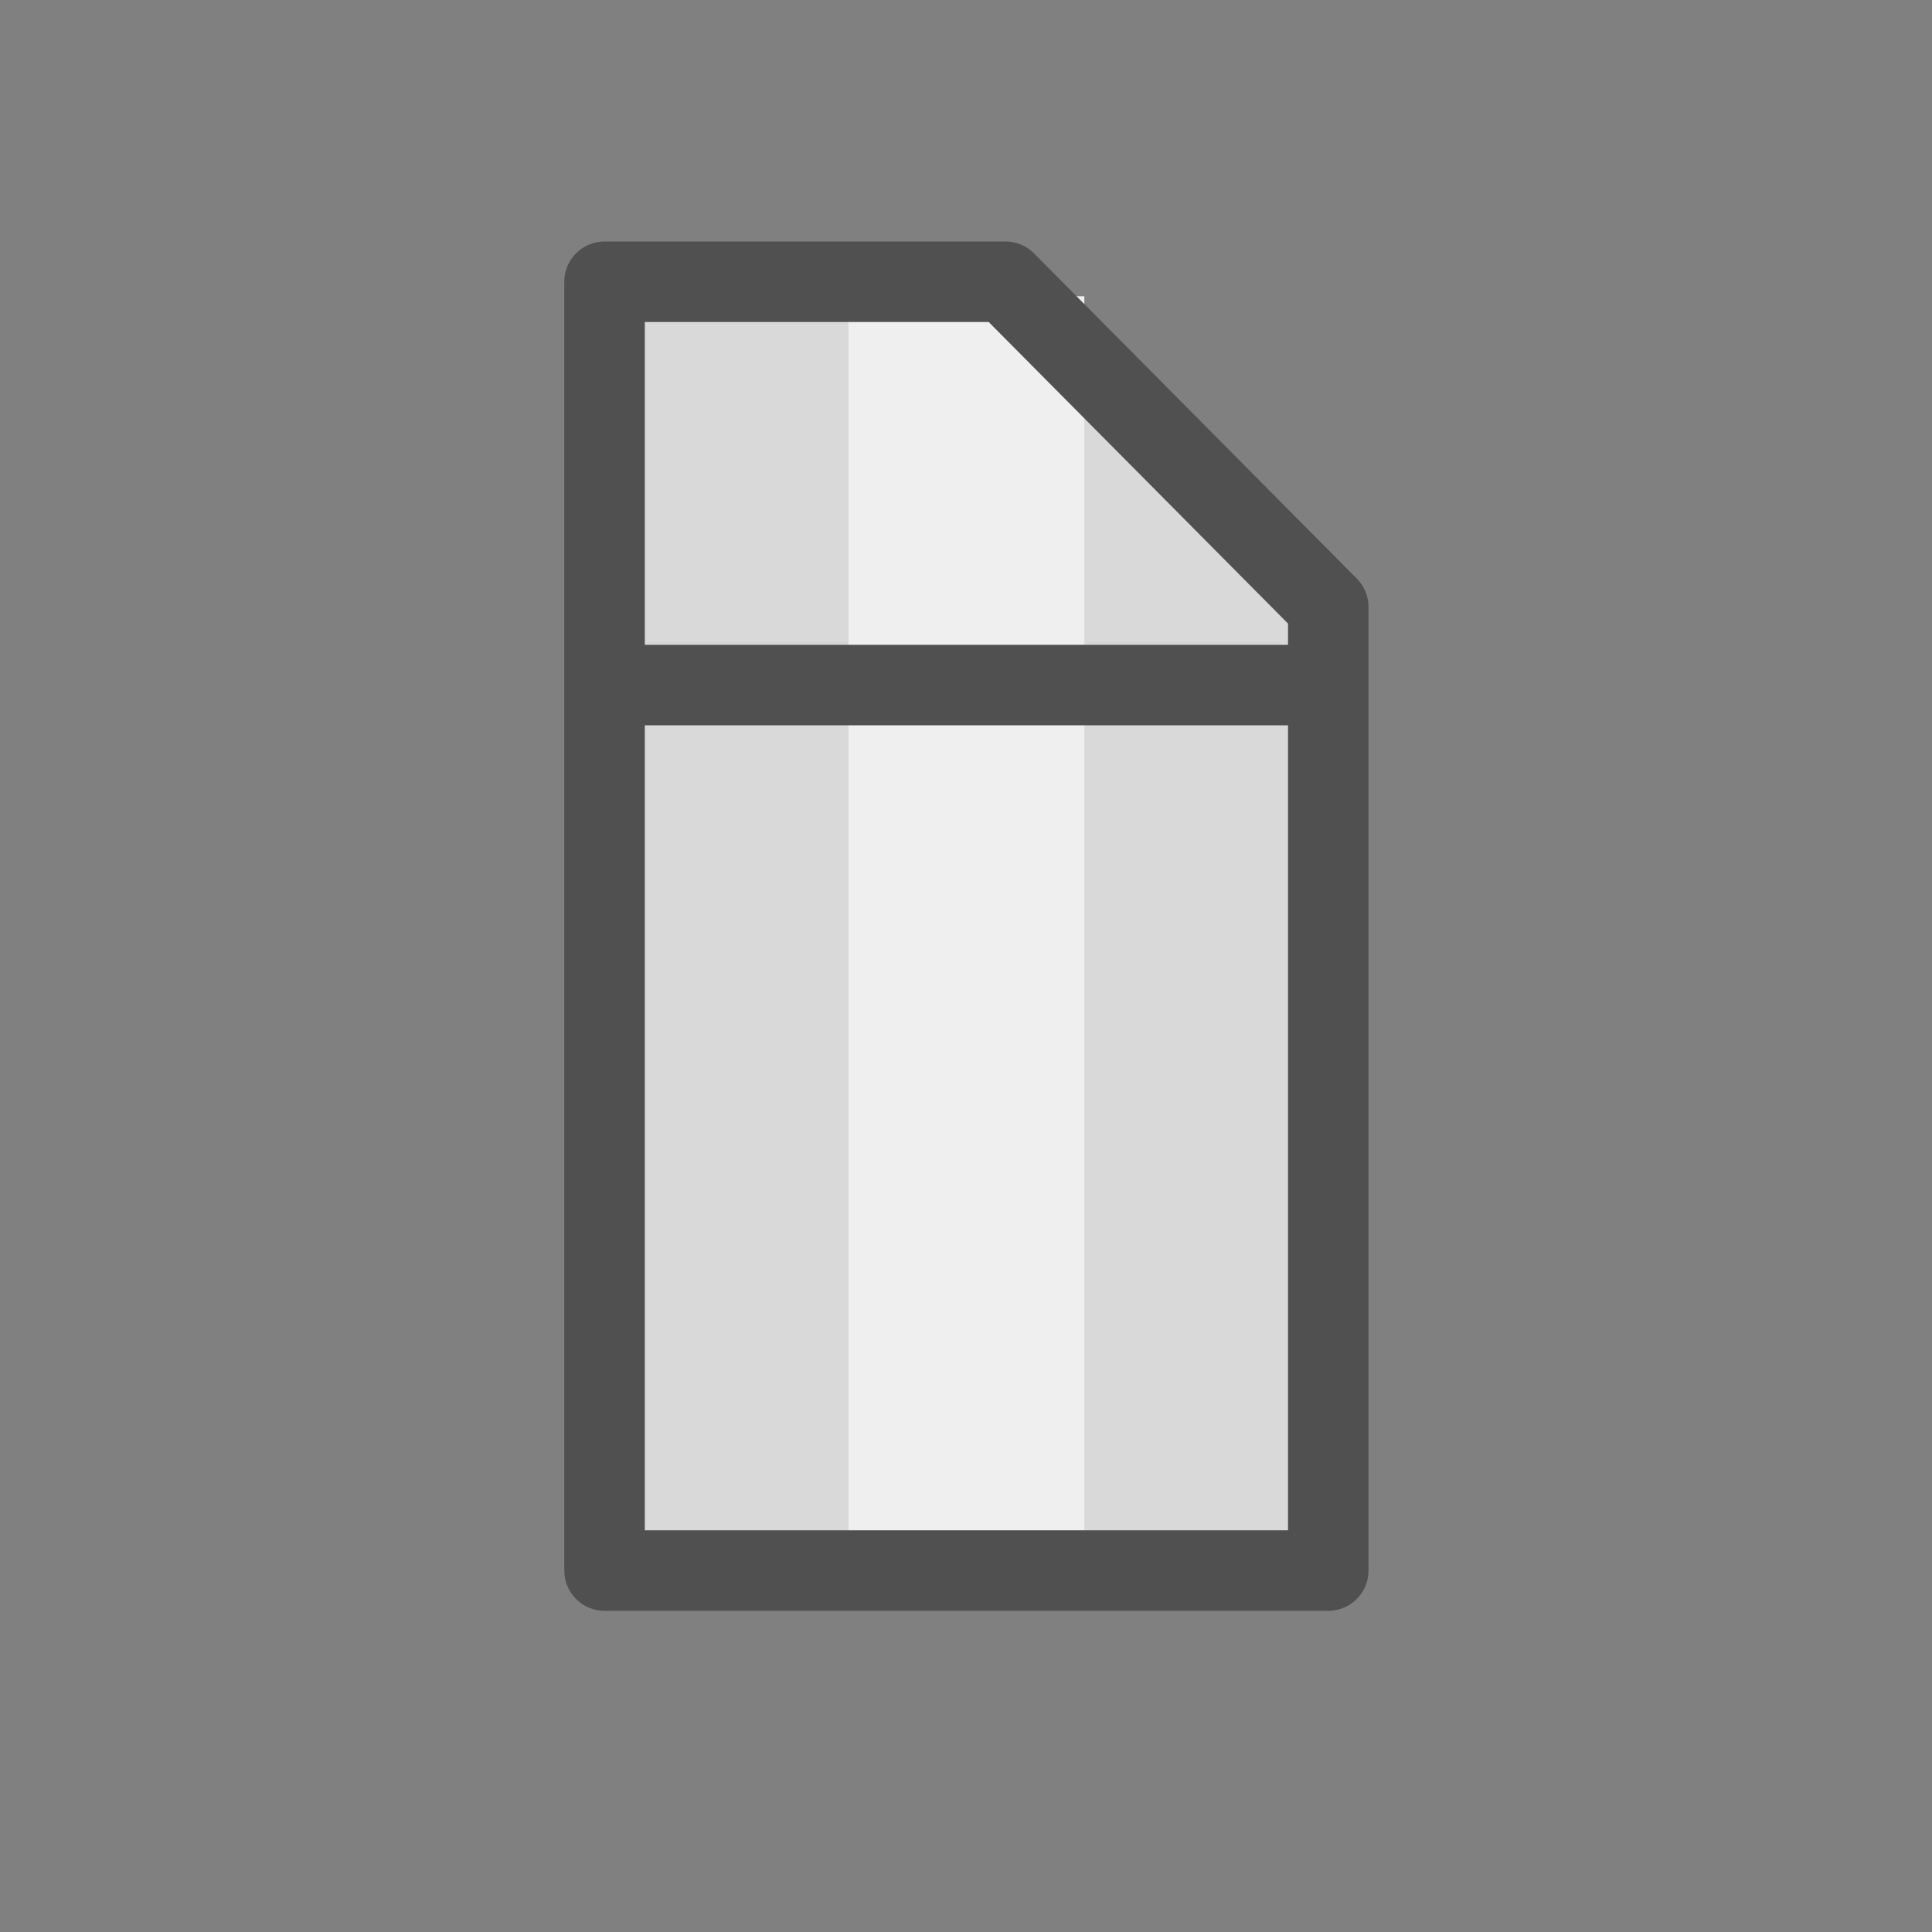
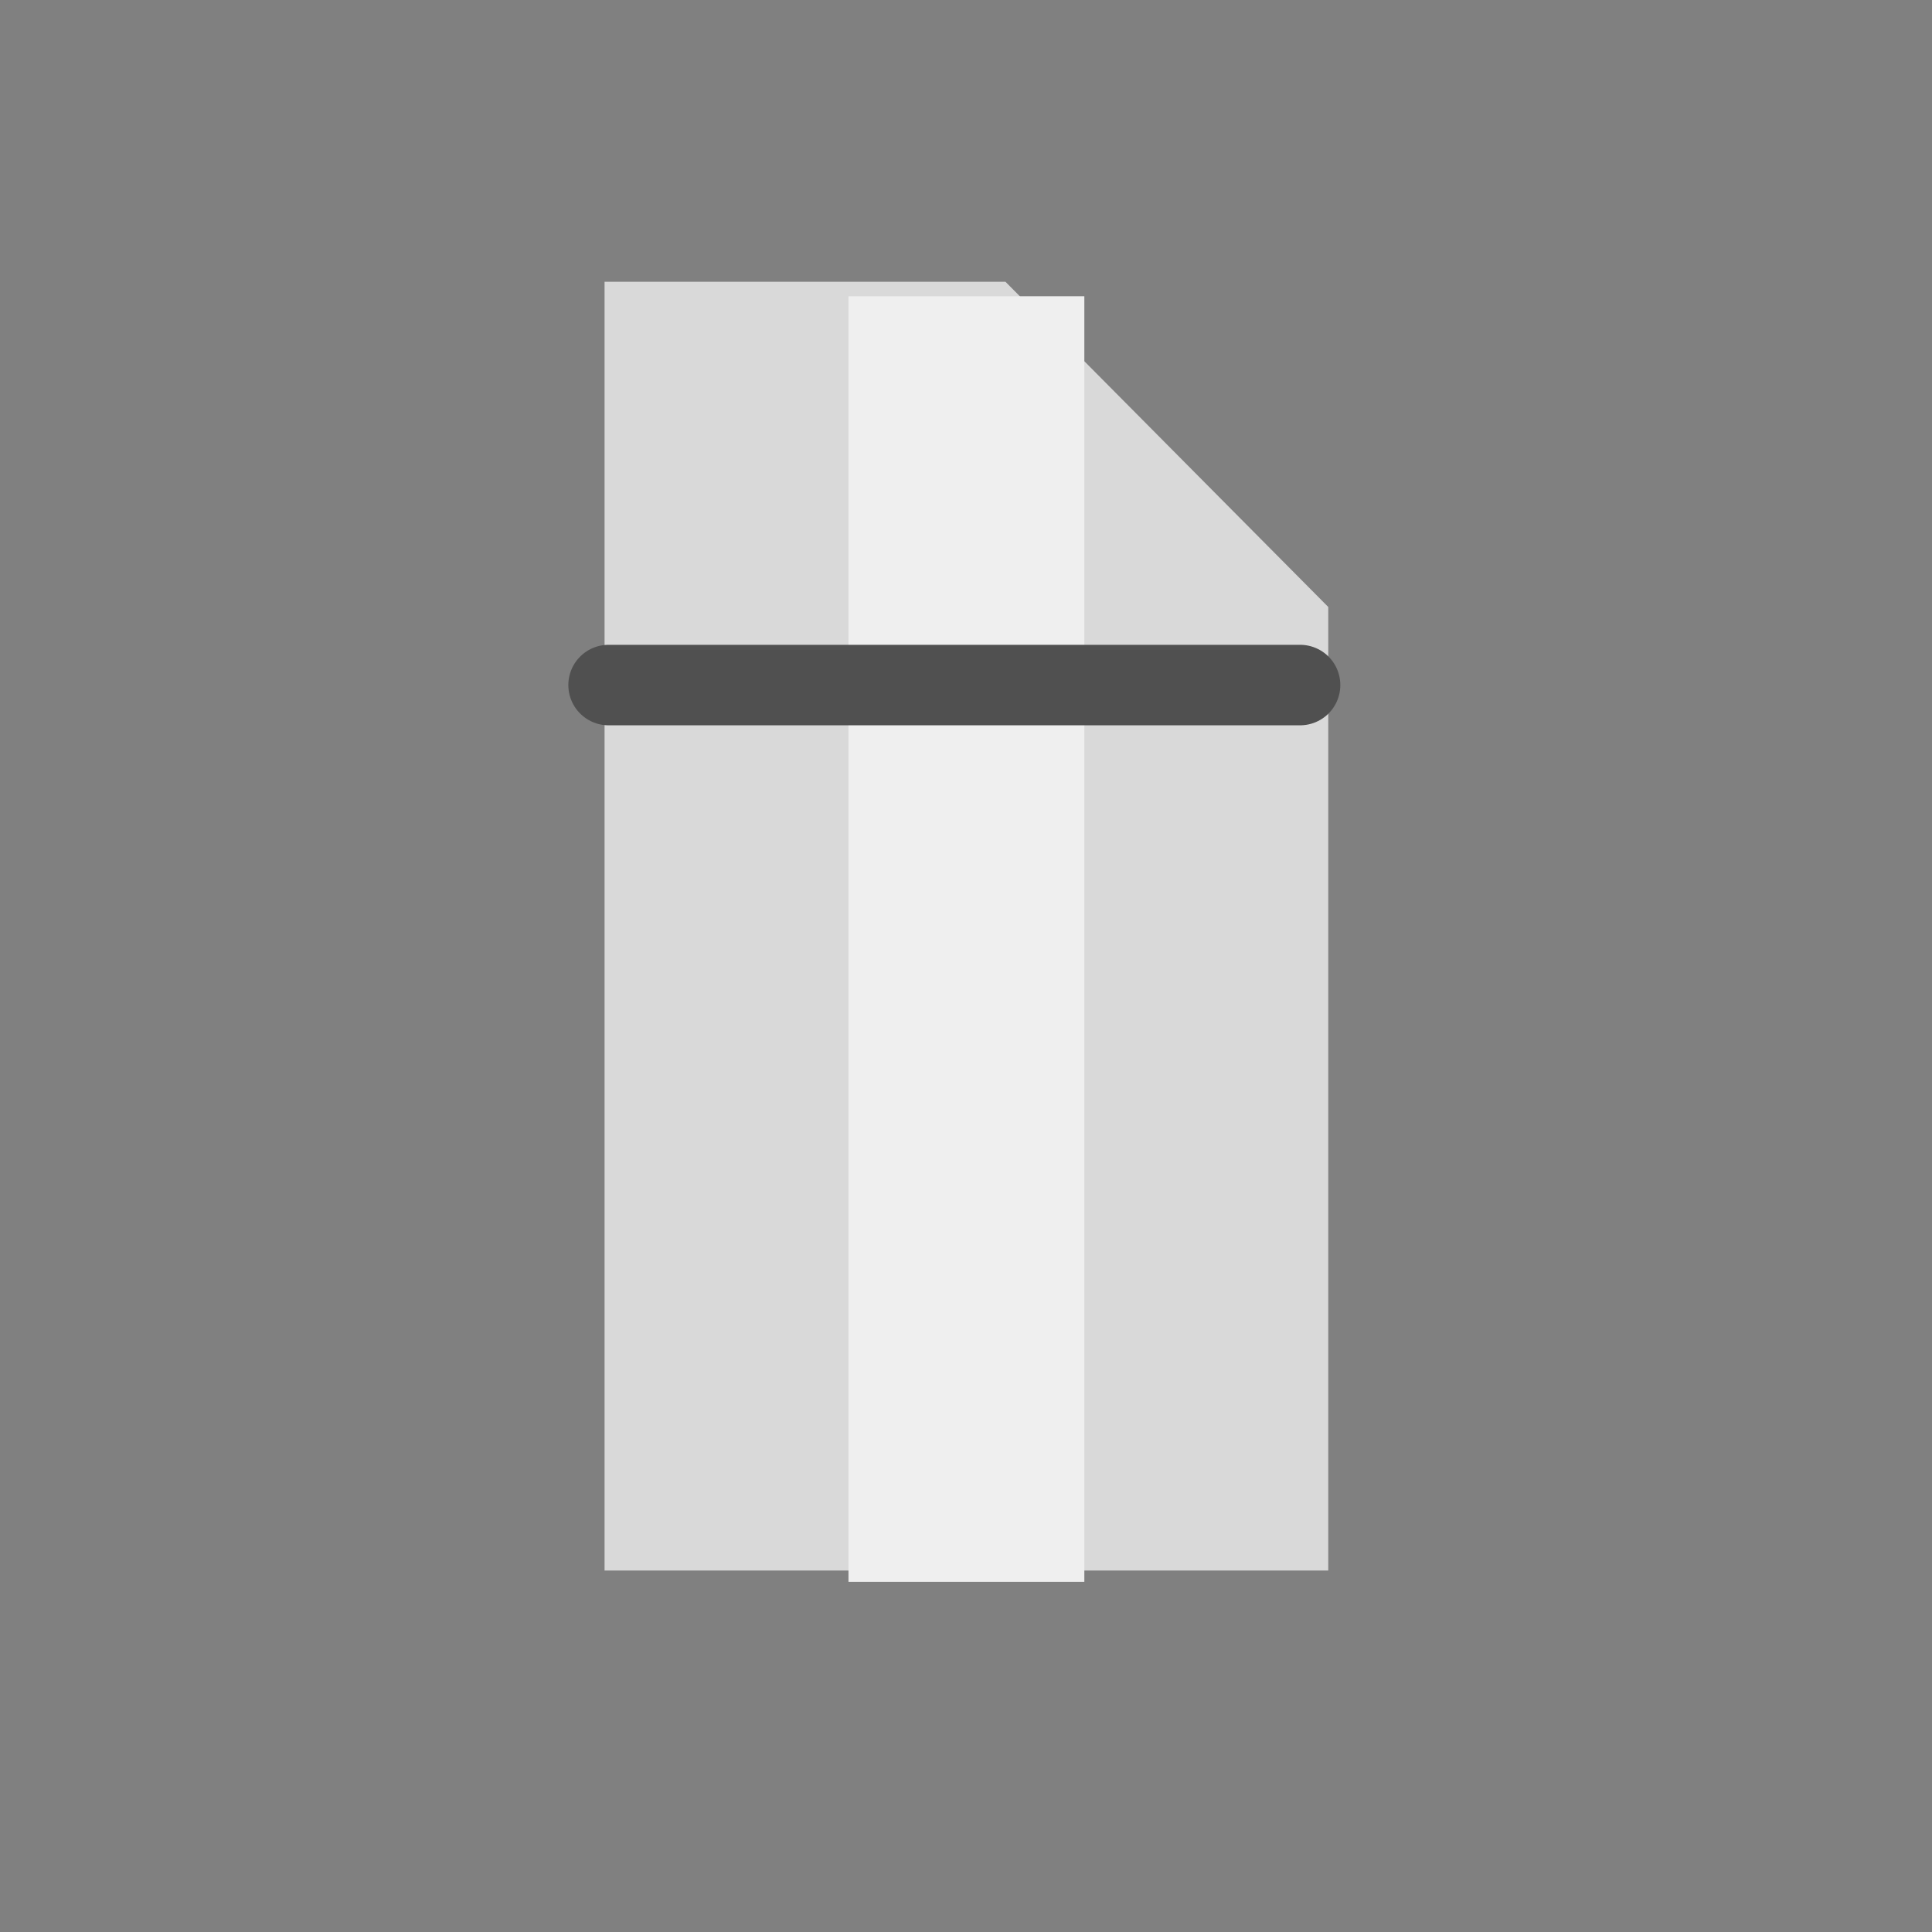
<svg xmlns="http://www.w3.org/2000/svg" id="Icon" viewBox="0 0 24 24">
  <rect x="0" y="0" width="24" height="24" fill="#808080" stroke="none" />
  <defs>
    <style>.cls-1{fill:#d9d9d9;}.cls-2{fill:#efefef;}.cls-3{fill:none;stroke:#505050;stroke-linecap:round;stroke-linejoin:round;}</style>
  </defs>
  <title>bs_sewer_</title>
  <polygon class="cls-1" points="7.51 3.5 7.51 19.51 16.5 19.51 16.5 7.54 12.49 3.5 7.51 3.5" />
  <rect class="cls-2" x="10.54" y="3.68" width="2.93" height="15.97" />
-   <polygon class="cls-3" points="7.51 3.5 7.51 19.51 16.5 19.51 16.5 7.54 12.49 3.5 7.51 3.5" />
  <line class="cls-3" x1="7.56" y1="8.51" x2="16.15" y2="8.51" />
</svg>